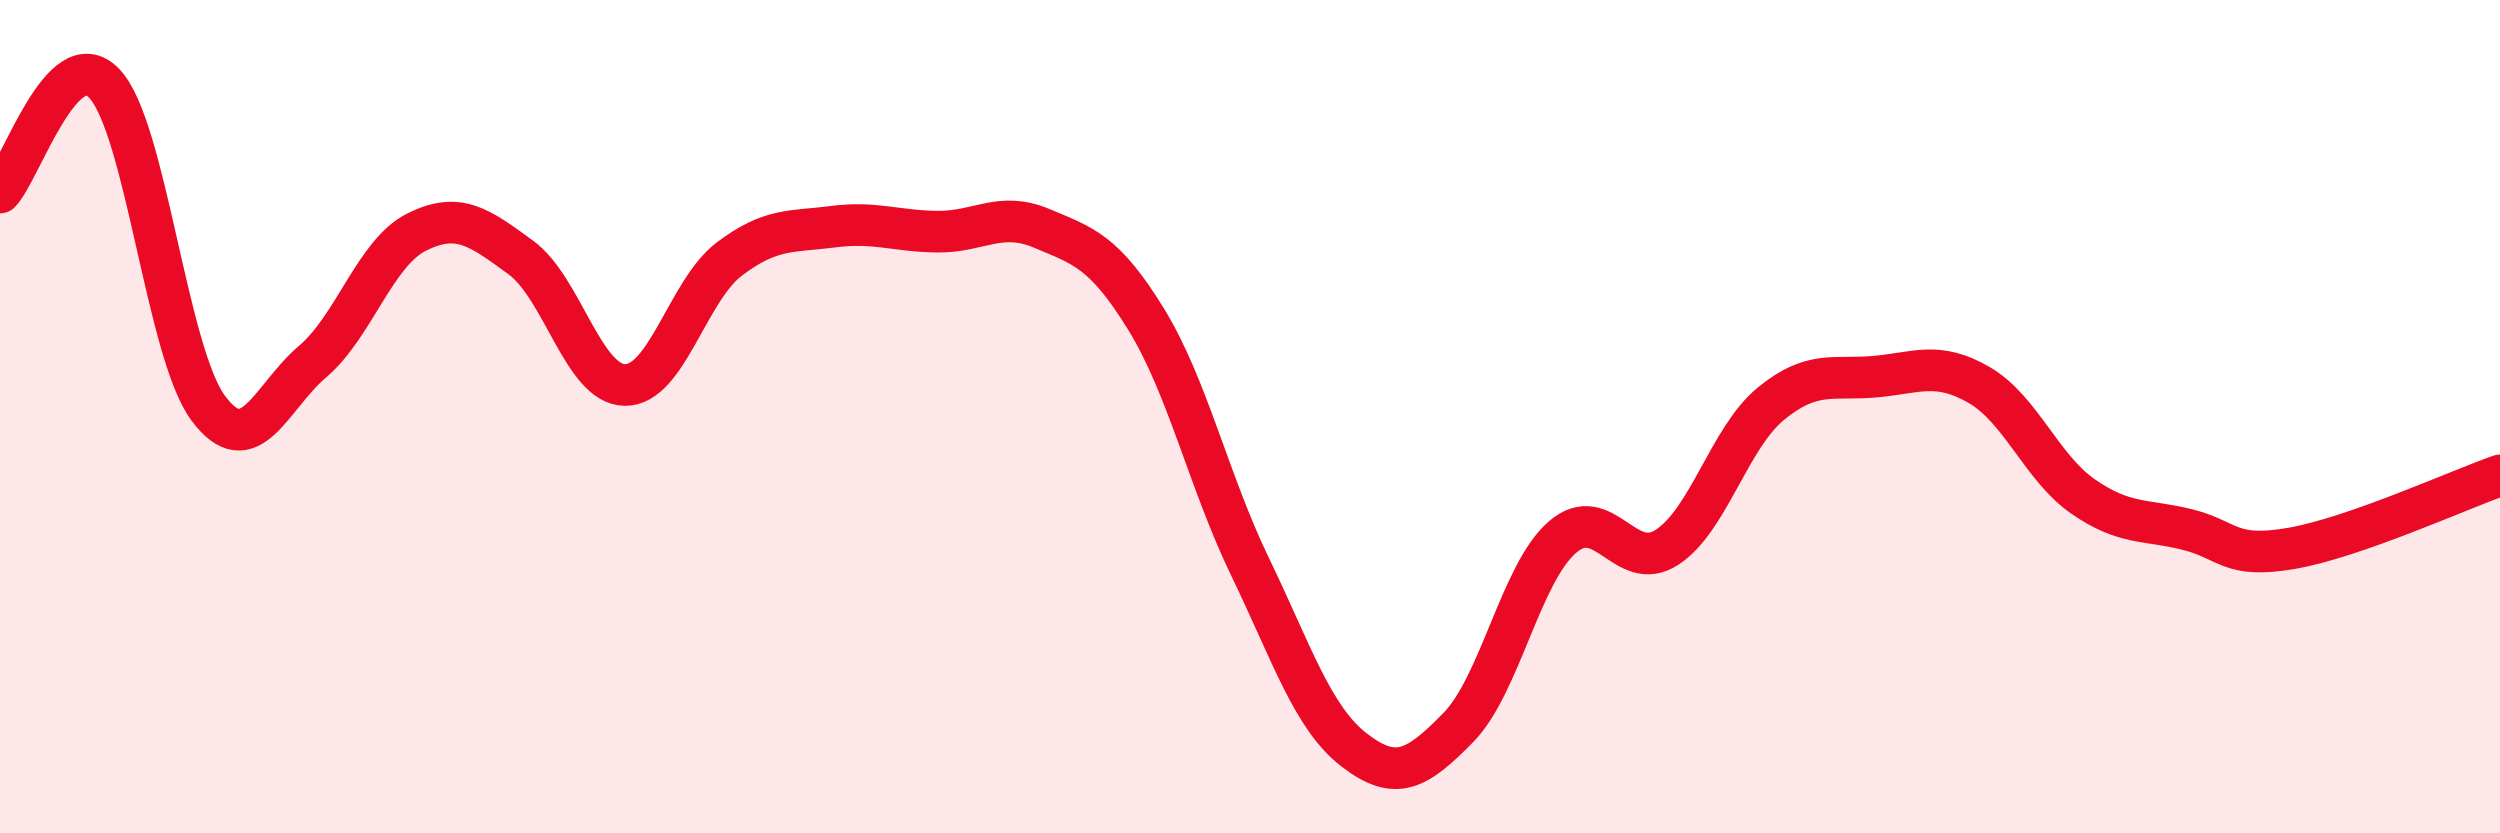
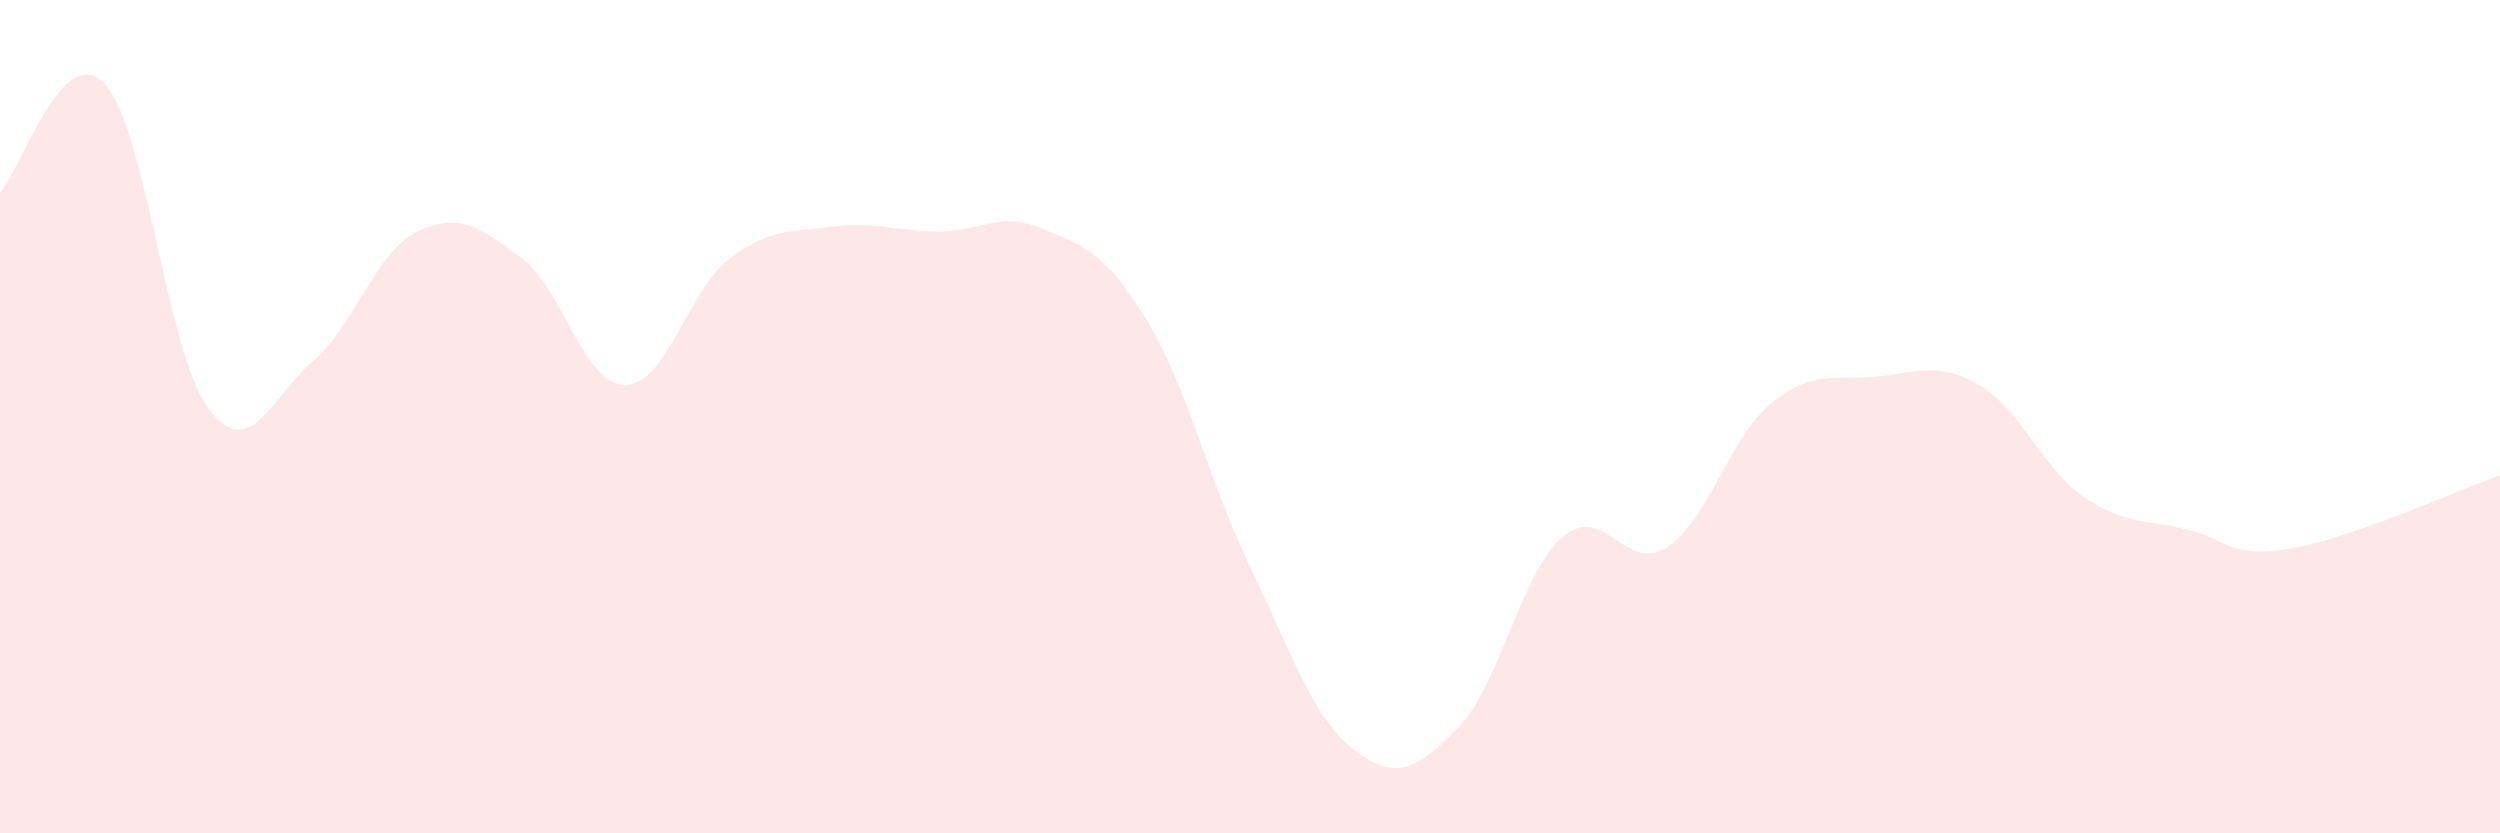
<svg xmlns="http://www.w3.org/2000/svg" width="60" height="20" viewBox="0 0 60 20">
  <path d="M 0,4.62 C 0.5,4.1 1.5,0.96 2.5,2 C 3.5,3.04 4,8.46 5,9.8 C 6,11.14 6.5,9.53 7.5,8.68 C 8.5,7.83 9,6.07 10,5.57 C 11,5.07 11.5,5.45 12.5,6.18 C 13.5,6.91 14,9.23 15,9.24 C 16,9.25 16.5,6.98 17.5,6.22 C 18.5,5.46 19,5.57 20,5.44 C 21,5.31 21.5,5.55 22.5,5.56 C 23.5,5.57 24,5.06 25,5.48 C 26,5.9 26.5,6.03 27.5,7.65 C 28.5,9.27 29,11.53 30,13.6 C 31,15.67 31.5,17.23 32.5,18 C 33.5,18.77 34,18.48 35,17.46 C 36,16.44 36.5,13.75 37.5,12.89 C 38.5,12.03 39,13.78 40,13.14 C 41,12.5 41.5,10.51 42.5,9.69 C 43.5,8.87 44,9.13 45,9.04 C 46,8.95 46.5,8.66 47.5,9.24 C 48.5,9.82 49,11.23 50,11.92 C 51,12.61 51.5,12.46 52.5,12.71 C 53.5,12.96 53.5,13.42 55,13.16 C 56.5,12.9 59,11.76 60,11.41L60 20L0 20Z" fill="#EB0A25" opacity="0.1" stroke-linecap="round" stroke-linejoin="round" />
-   <path d="M 0,4.62 C 0.5,4.1 1.5,0.96 2.5,2 C 3.5,3.04 4,8.46 5,9.8 C 6,11.14 6.5,9.53 7.5,8.68 C 8.5,7.83 9,6.07 10,5.57 C 11,5.07 11.5,5.45 12.5,6.18 C 13.5,6.91 14,9.23 15,9.24 C 16,9.25 16.5,6.98 17.5,6.22 C 18.5,5.46 19,5.57 20,5.44 C 21,5.31 21.5,5.55 22.5,5.56 C 23.5,5.57 24,5.06 25,5.48 C 26,5.9 26.5,6.03 27.5,7.65 C 28.5,9.27 29,11.53 30,13.6 C 31,15.67 31.5,17.23 32.5,18 C 33.5,18.77 34,18.48 35,17.46 C 36,16.44 36.5,13.75 37.5,12.89 C 38.5,12.03 39,13.78 40,13.14 C 41,12.5 41.5,10.51 42.5,9.69 C 43.5,8.87 44,9.13 45,9.04 C 46,8.95 46.5,8.66 47.5,9.24 C 48.5,9.82 49,11.23 50,11.92 C 51,12.61 51.5,12.46 52.5,12.71 C 53.5,12.96 53.5,13.42 55,13.16 C 56.5,12.9 59,11.76 60,11.41" stroke="#EB0A25" stroke-width="1" fill="none" stroke-linecap="round" stroke-linejoin="round" />
</svg>